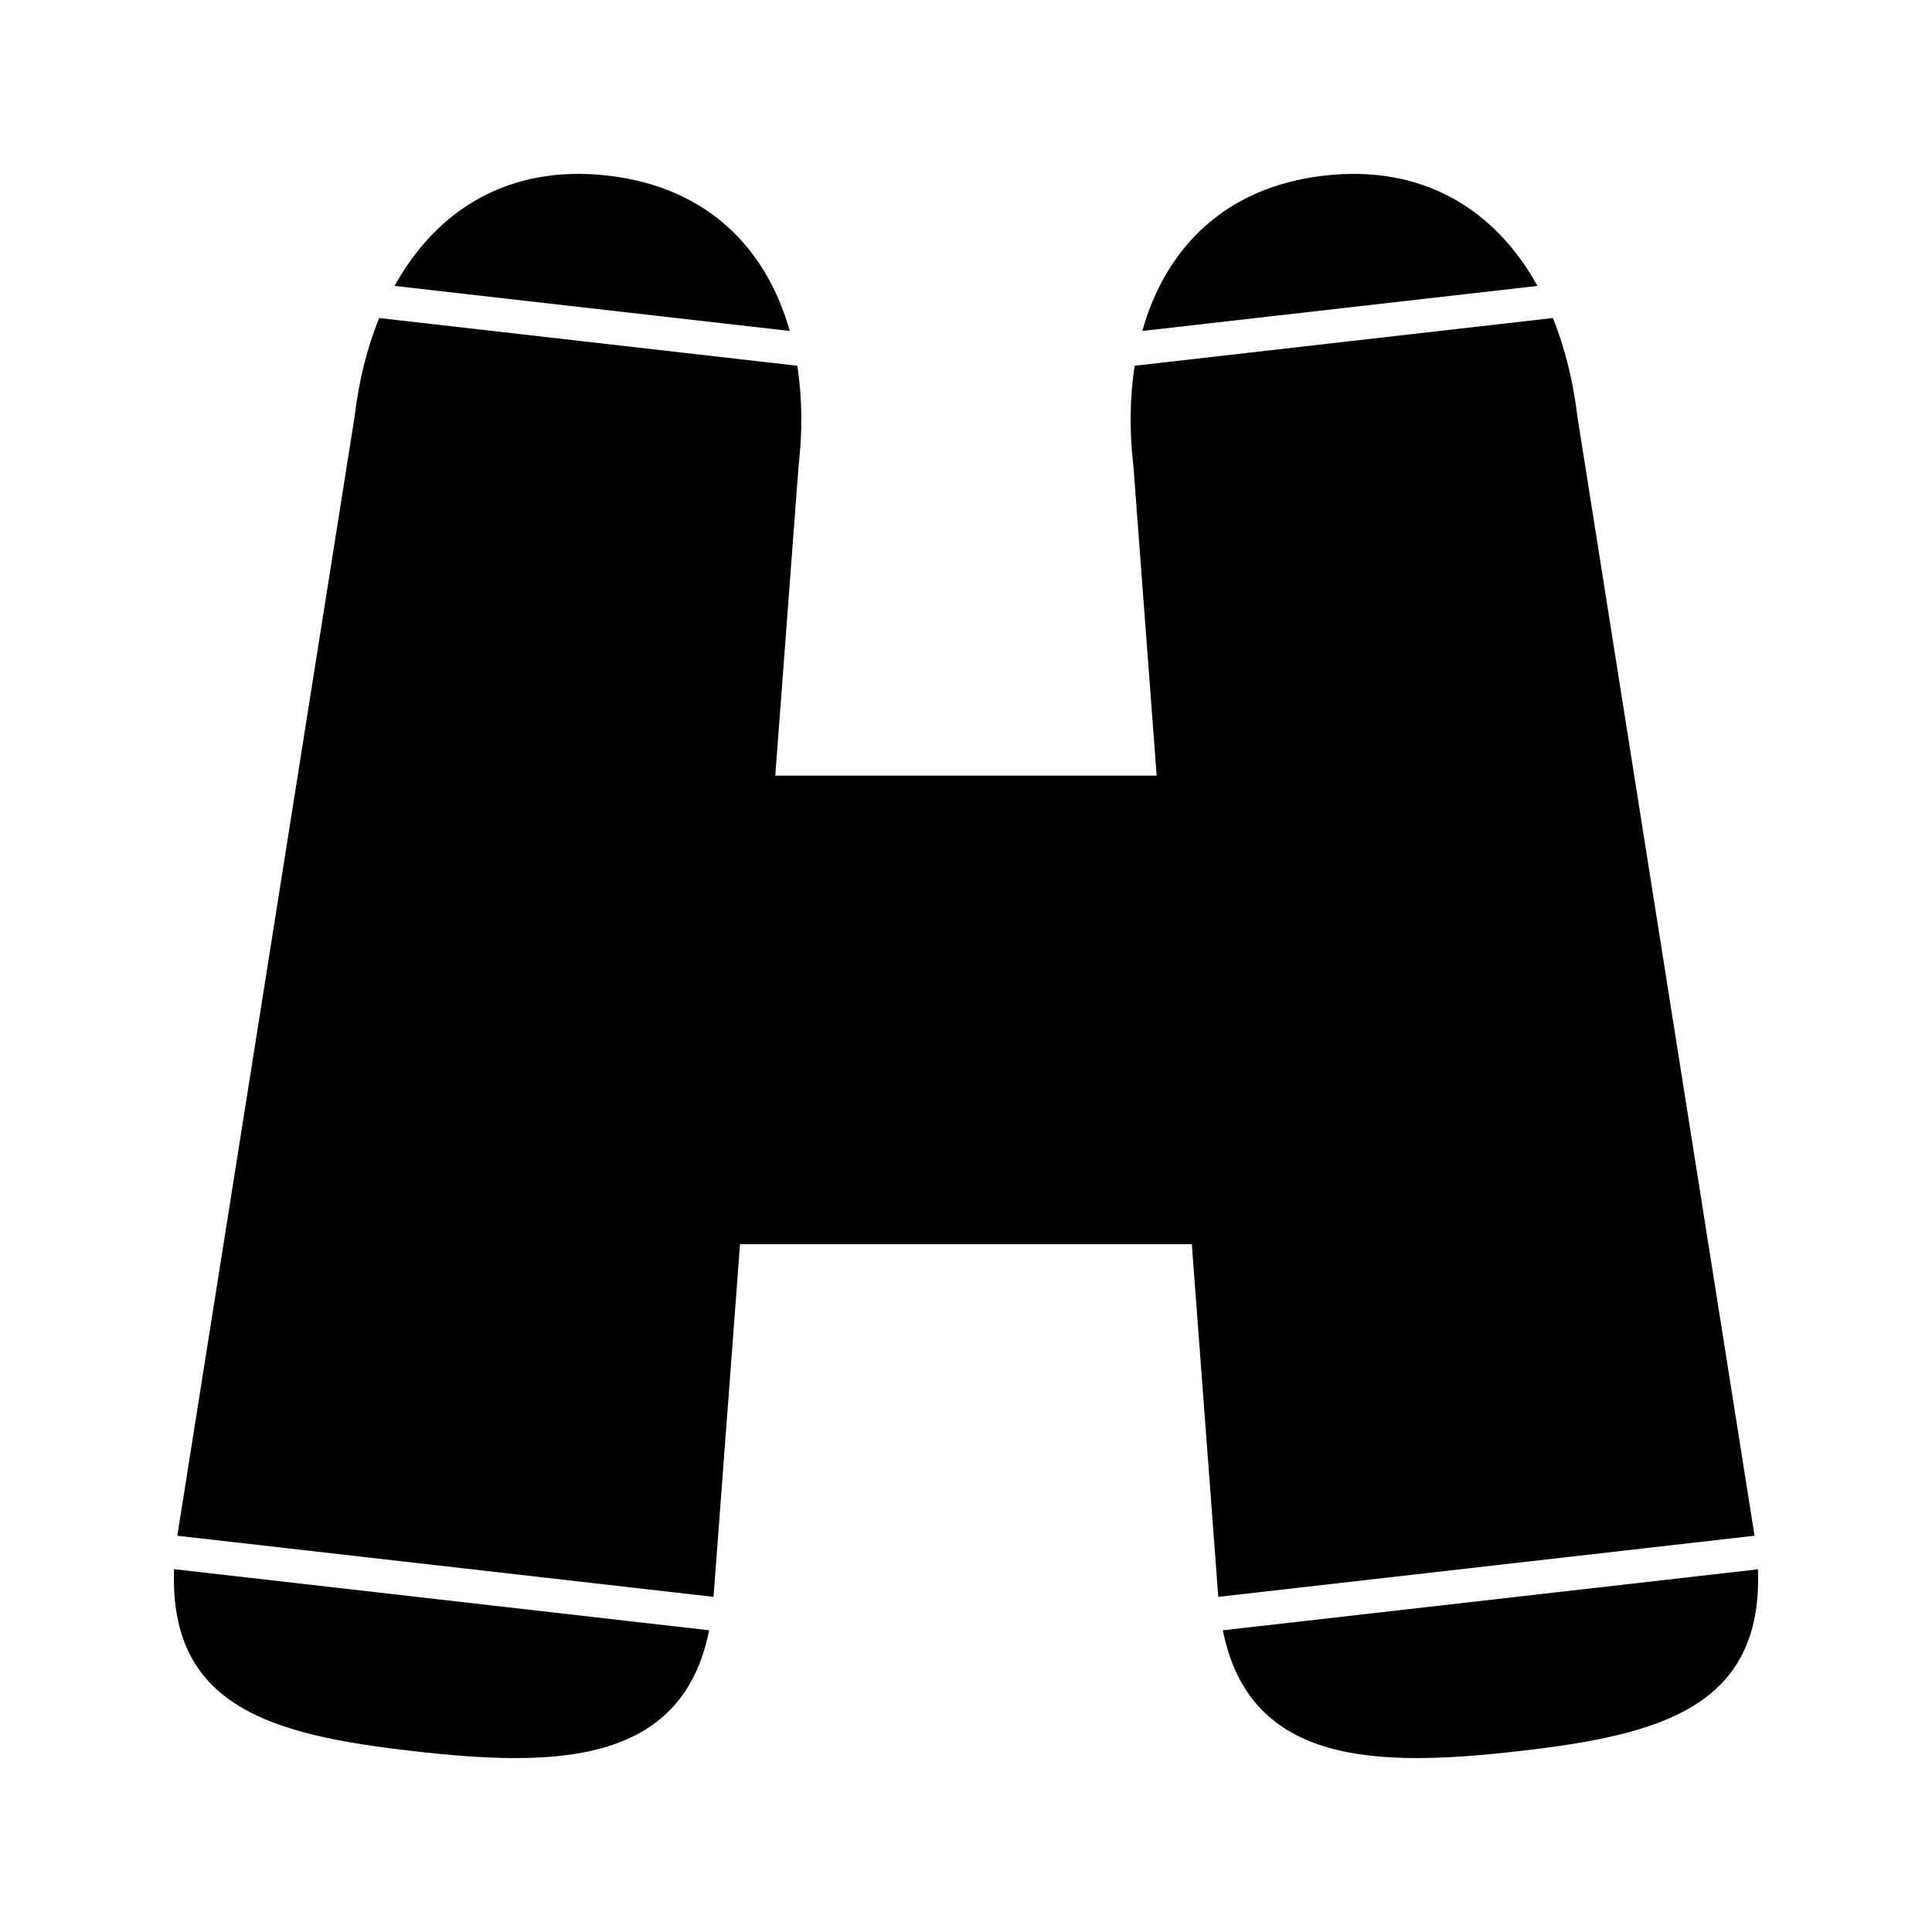
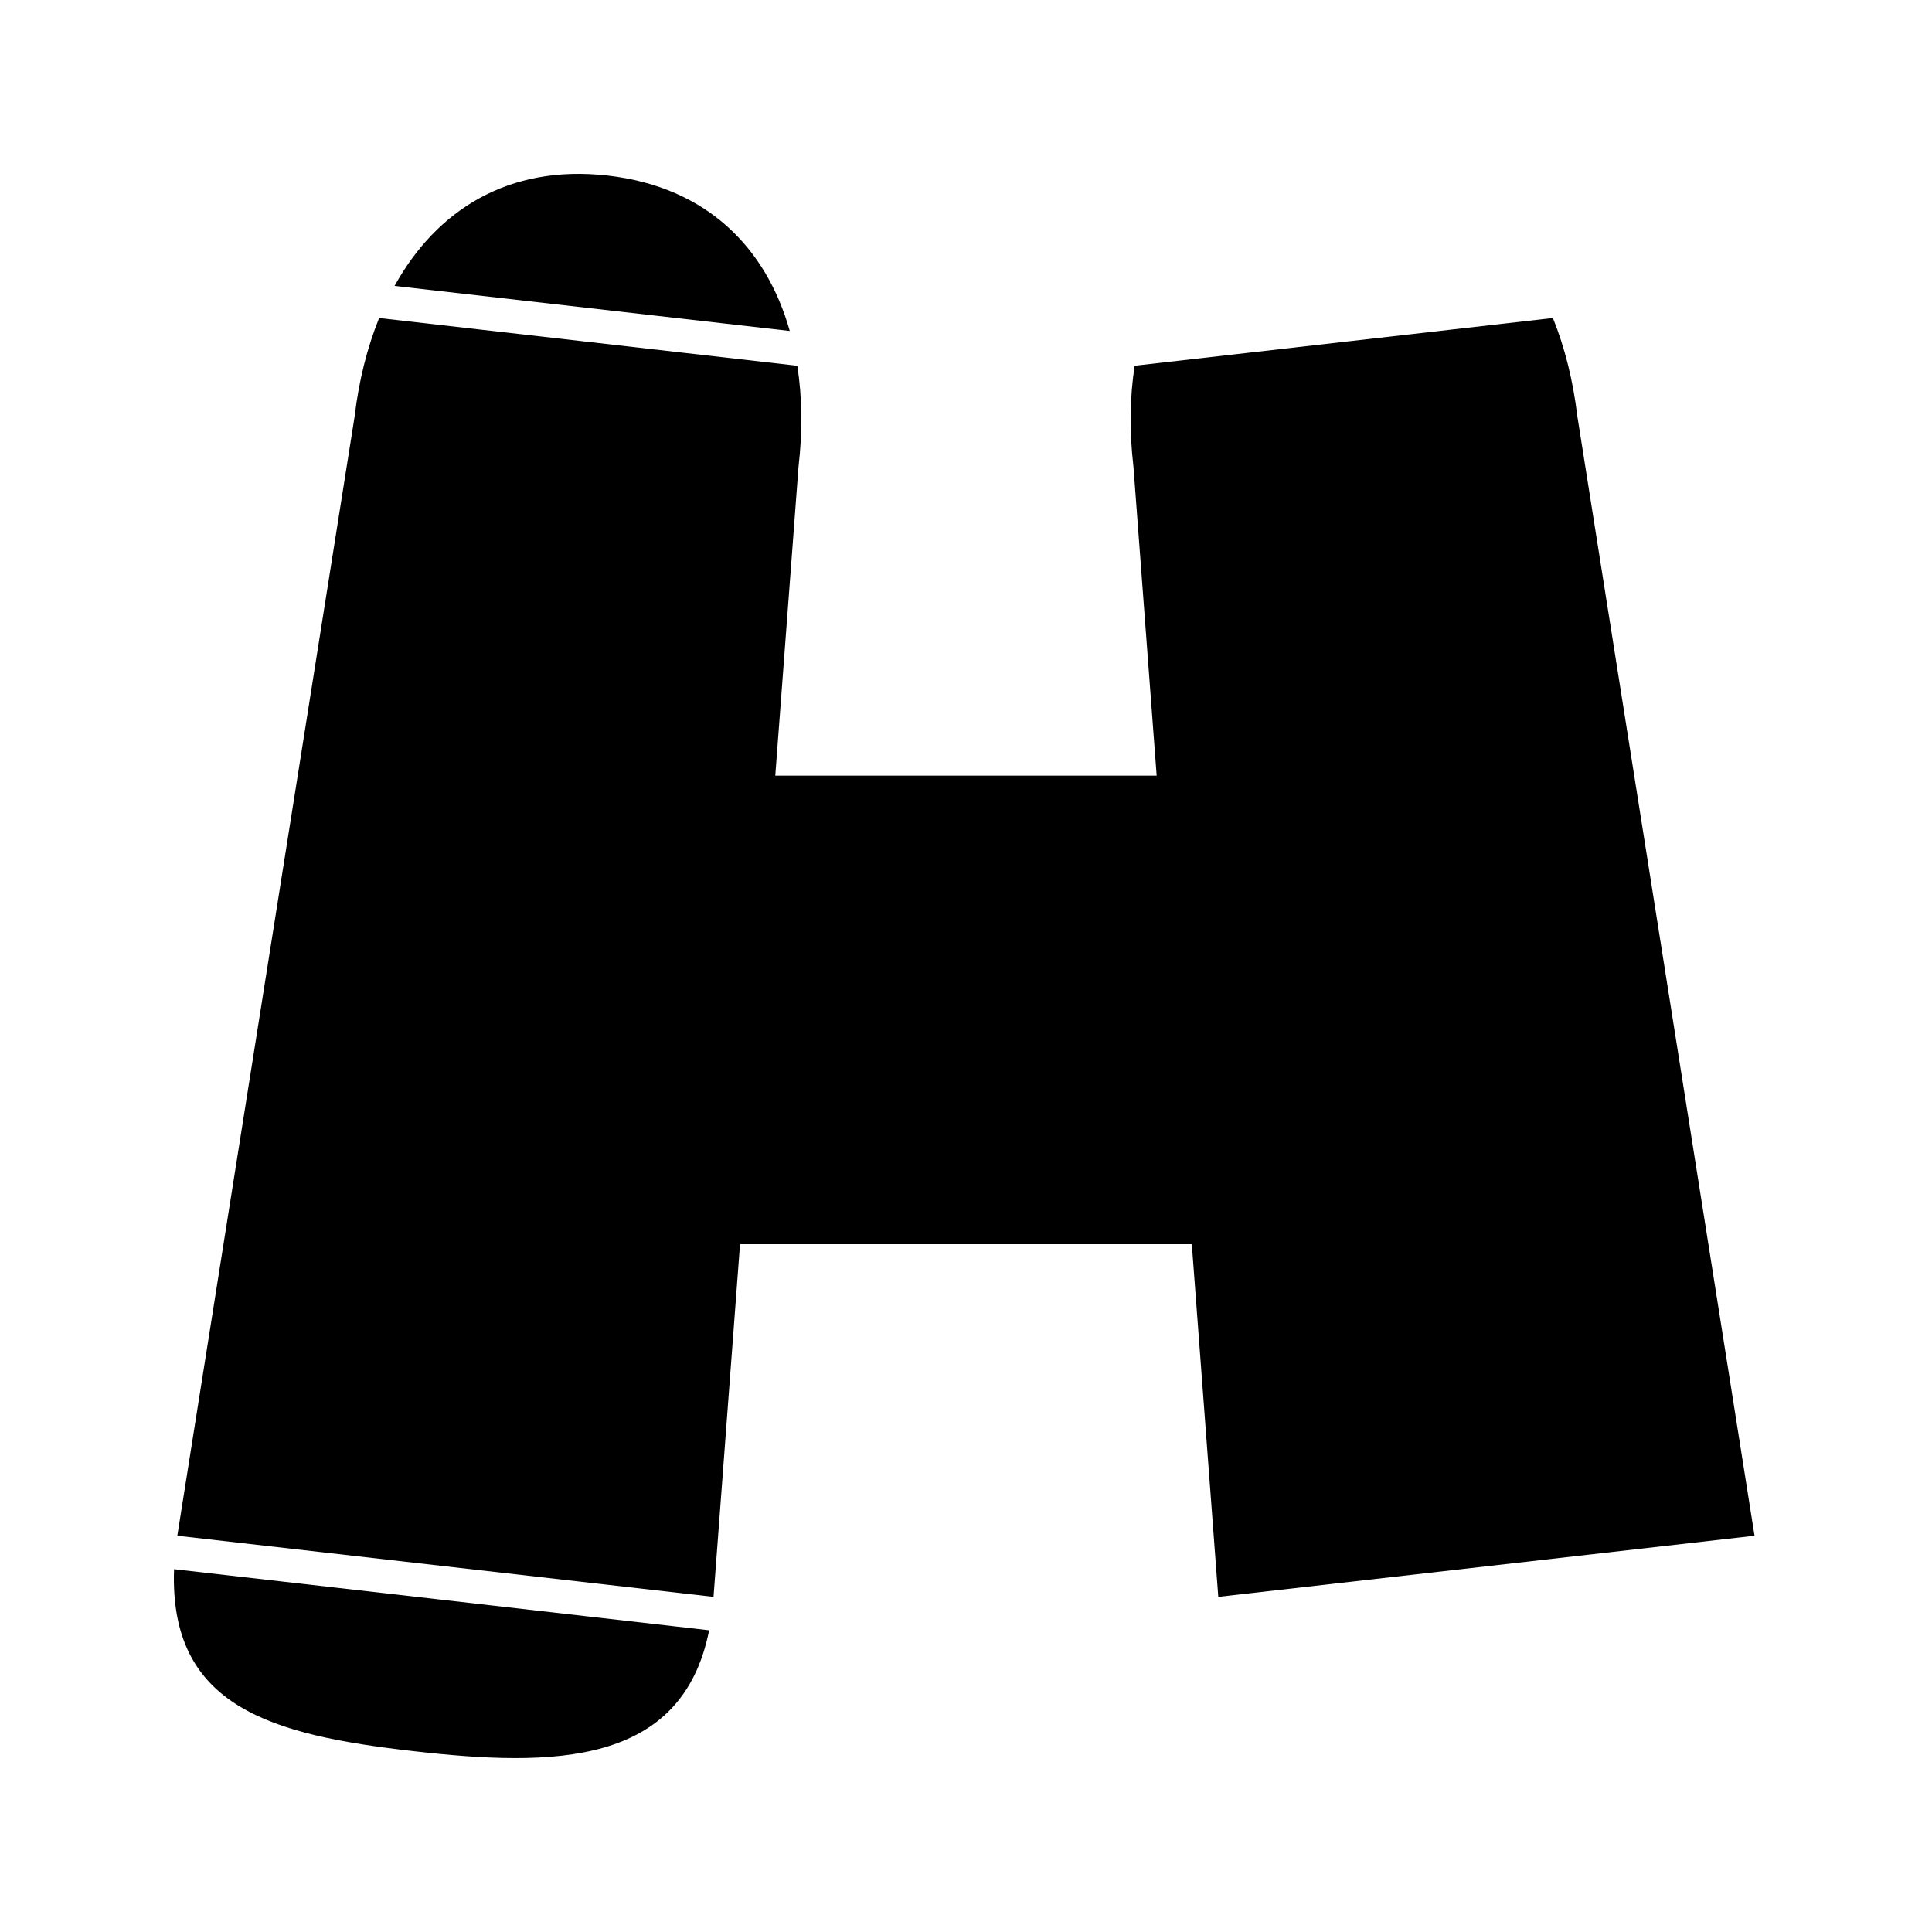
<svg xmlns="http://www.w3.org/2000/svg" fill="#000000" width="800px" height="800px" version="1.1" viewBox="144 144 512 512">
  <g>
    <path d="m253.47 608.06c37.398 4.281 71.32 3.894 78.457-32.02l-141.8-16.191c-1.324 36.598 25.957 43.941 63.344 48.211z" />
    <path d="m305.02 190.53c-26.32-2.992-45.375 9.203-56.457 29.242l104.73 11.938c-6.203-22.012-21.938-38.176-48.273-41.18z" />
    <path d="m562 254.23c-1.117-9.324-3.281-18.055-6.465-25.953l-110.84 12.648c-1.297 8.398-1.418 17.398-0.32 26.727l6.152 81.895-101.07 0.004 6.16-81.895c1.09-9.316 0.977-18.32-0.316-26.727l-110.83-12.648c-3.184 7.898-5.367 16.625-6.473 25.953l-47.008 296.75 142.1 16.199 7.023-93.453h119.73l7.016 93.453 142.11-16.199z" />
-     <path d="m468.07 576.05c7.137 35.914 41.078 36.27 78.465 32.02 37.398-4.266 64.668-11.617 63.344-48.184z" />
-     <path d="m494.98 190.53c-26.336 3.012-42.066 19.164-48.266 41.18l104.73-11.938c-11.086-20.051-30.137-32.23-56.465-29.242z" />
  </g>
</svg>